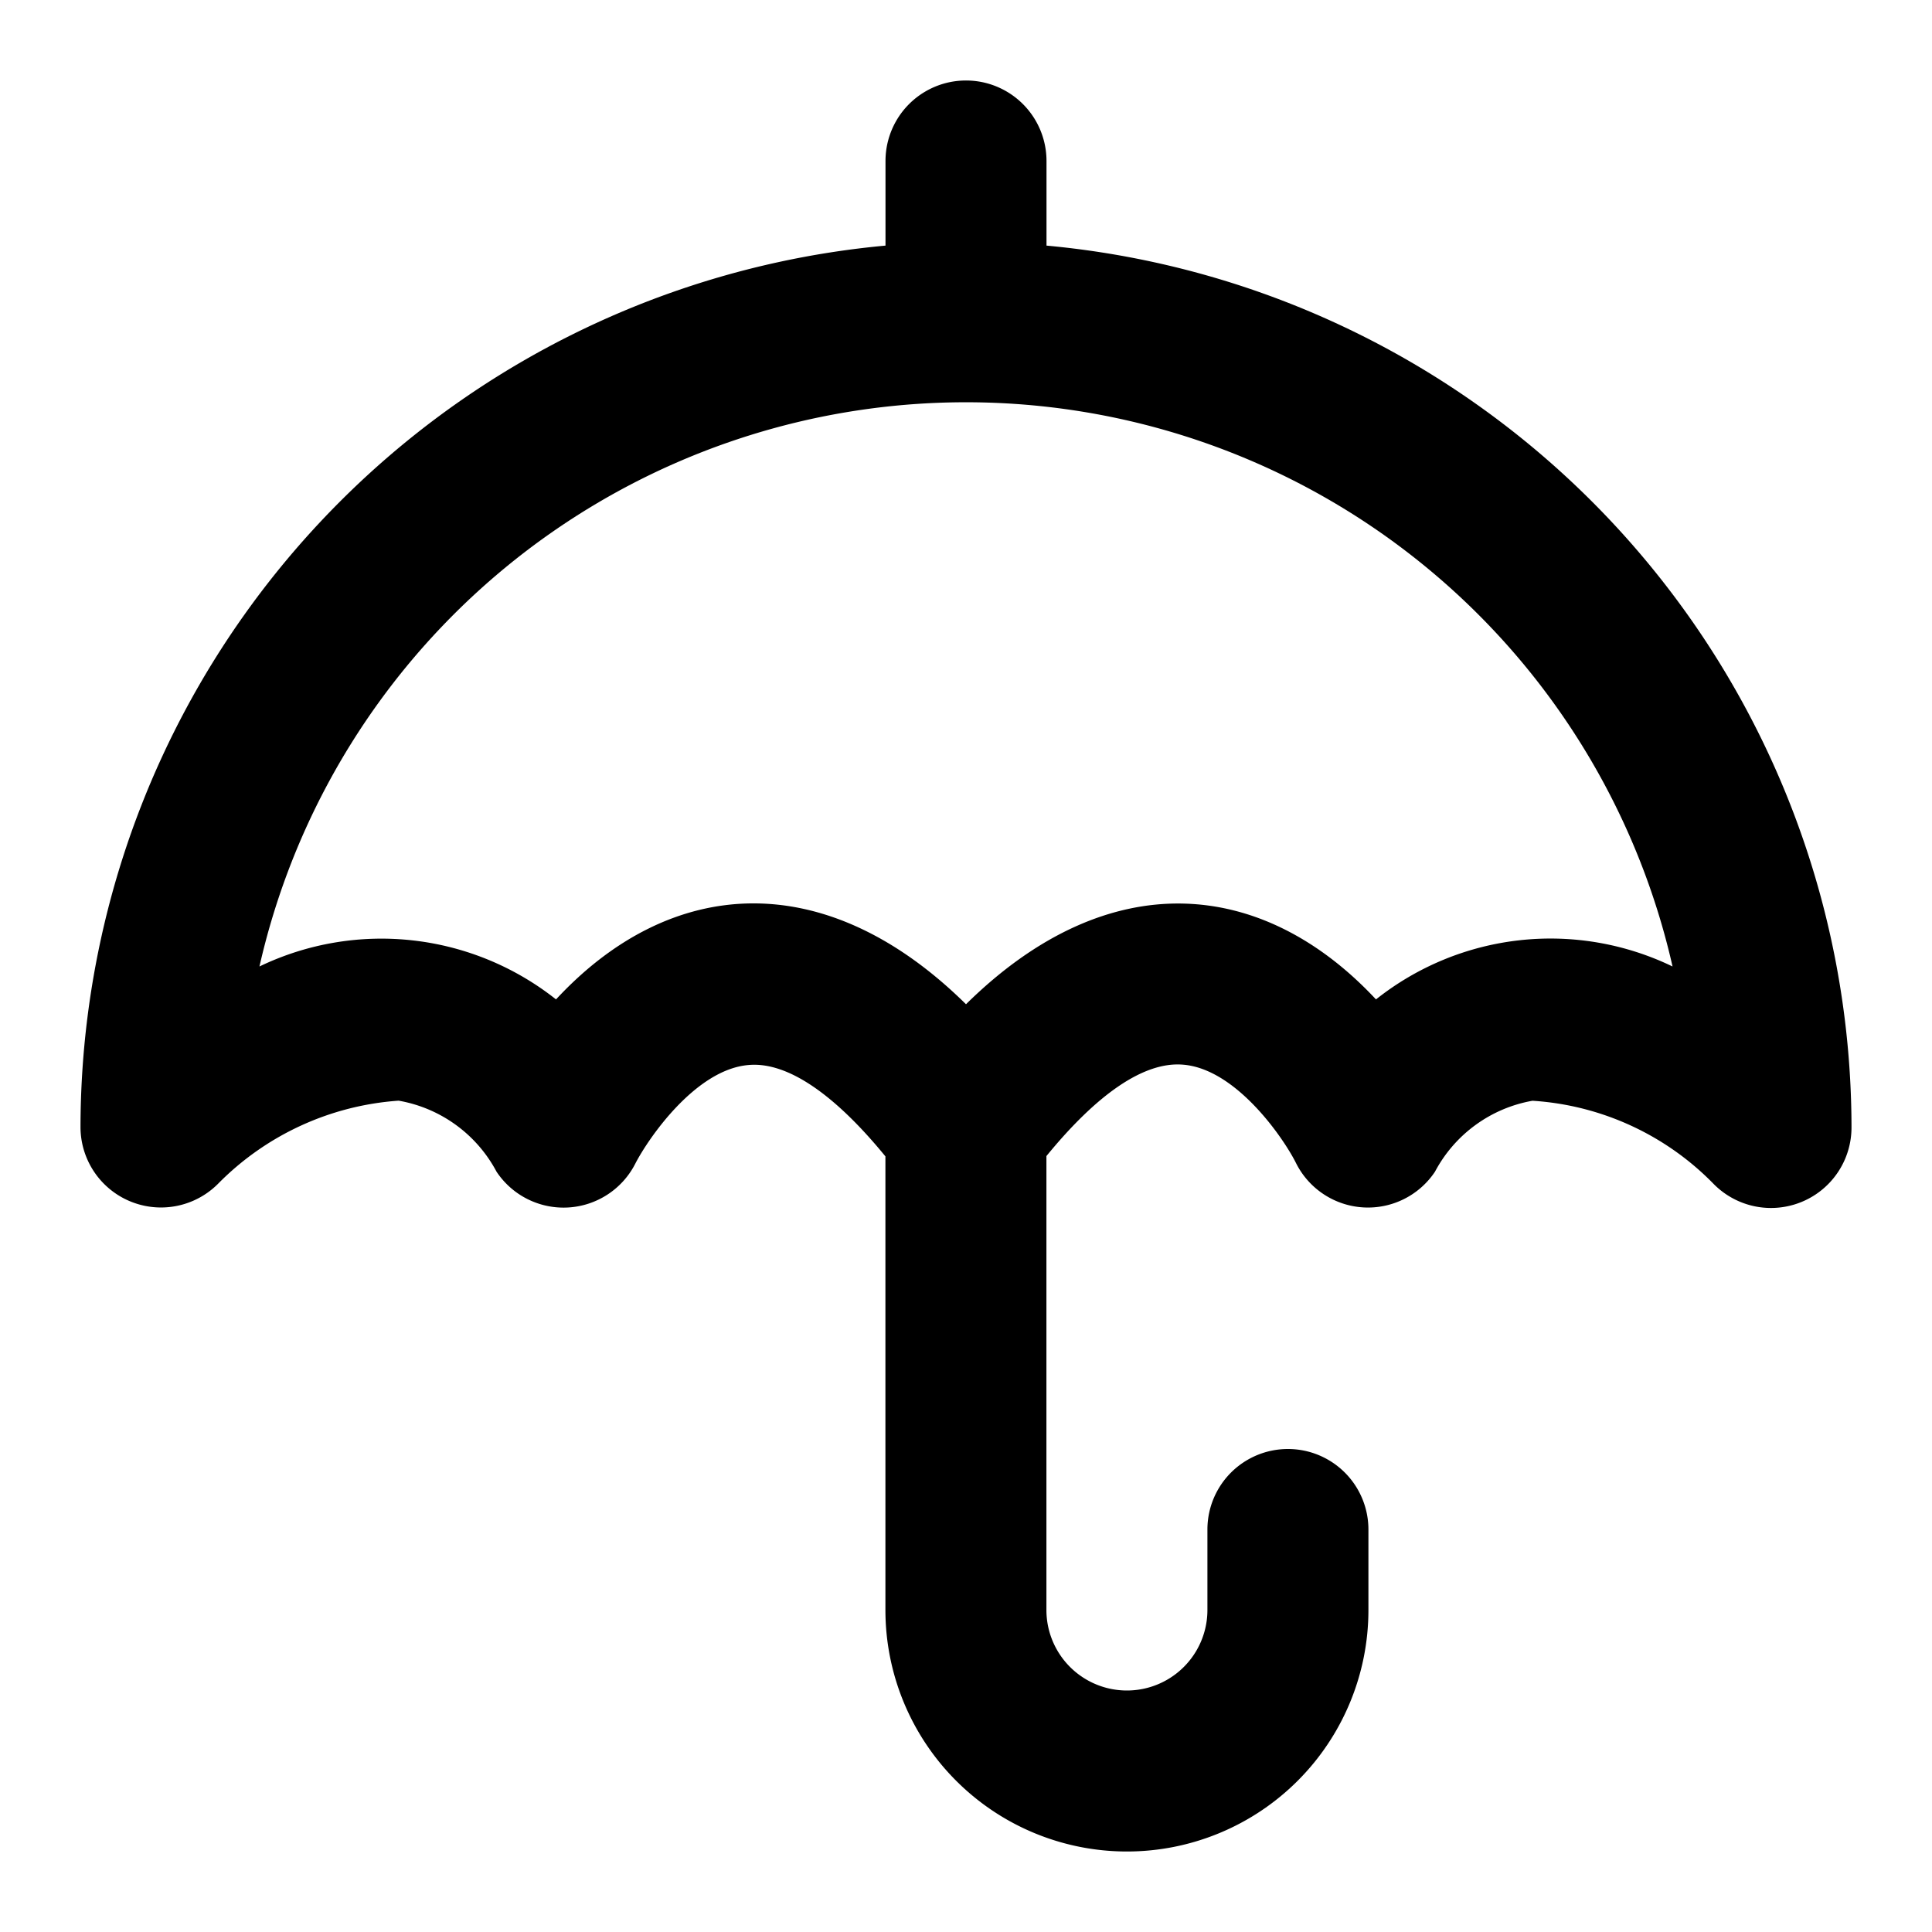
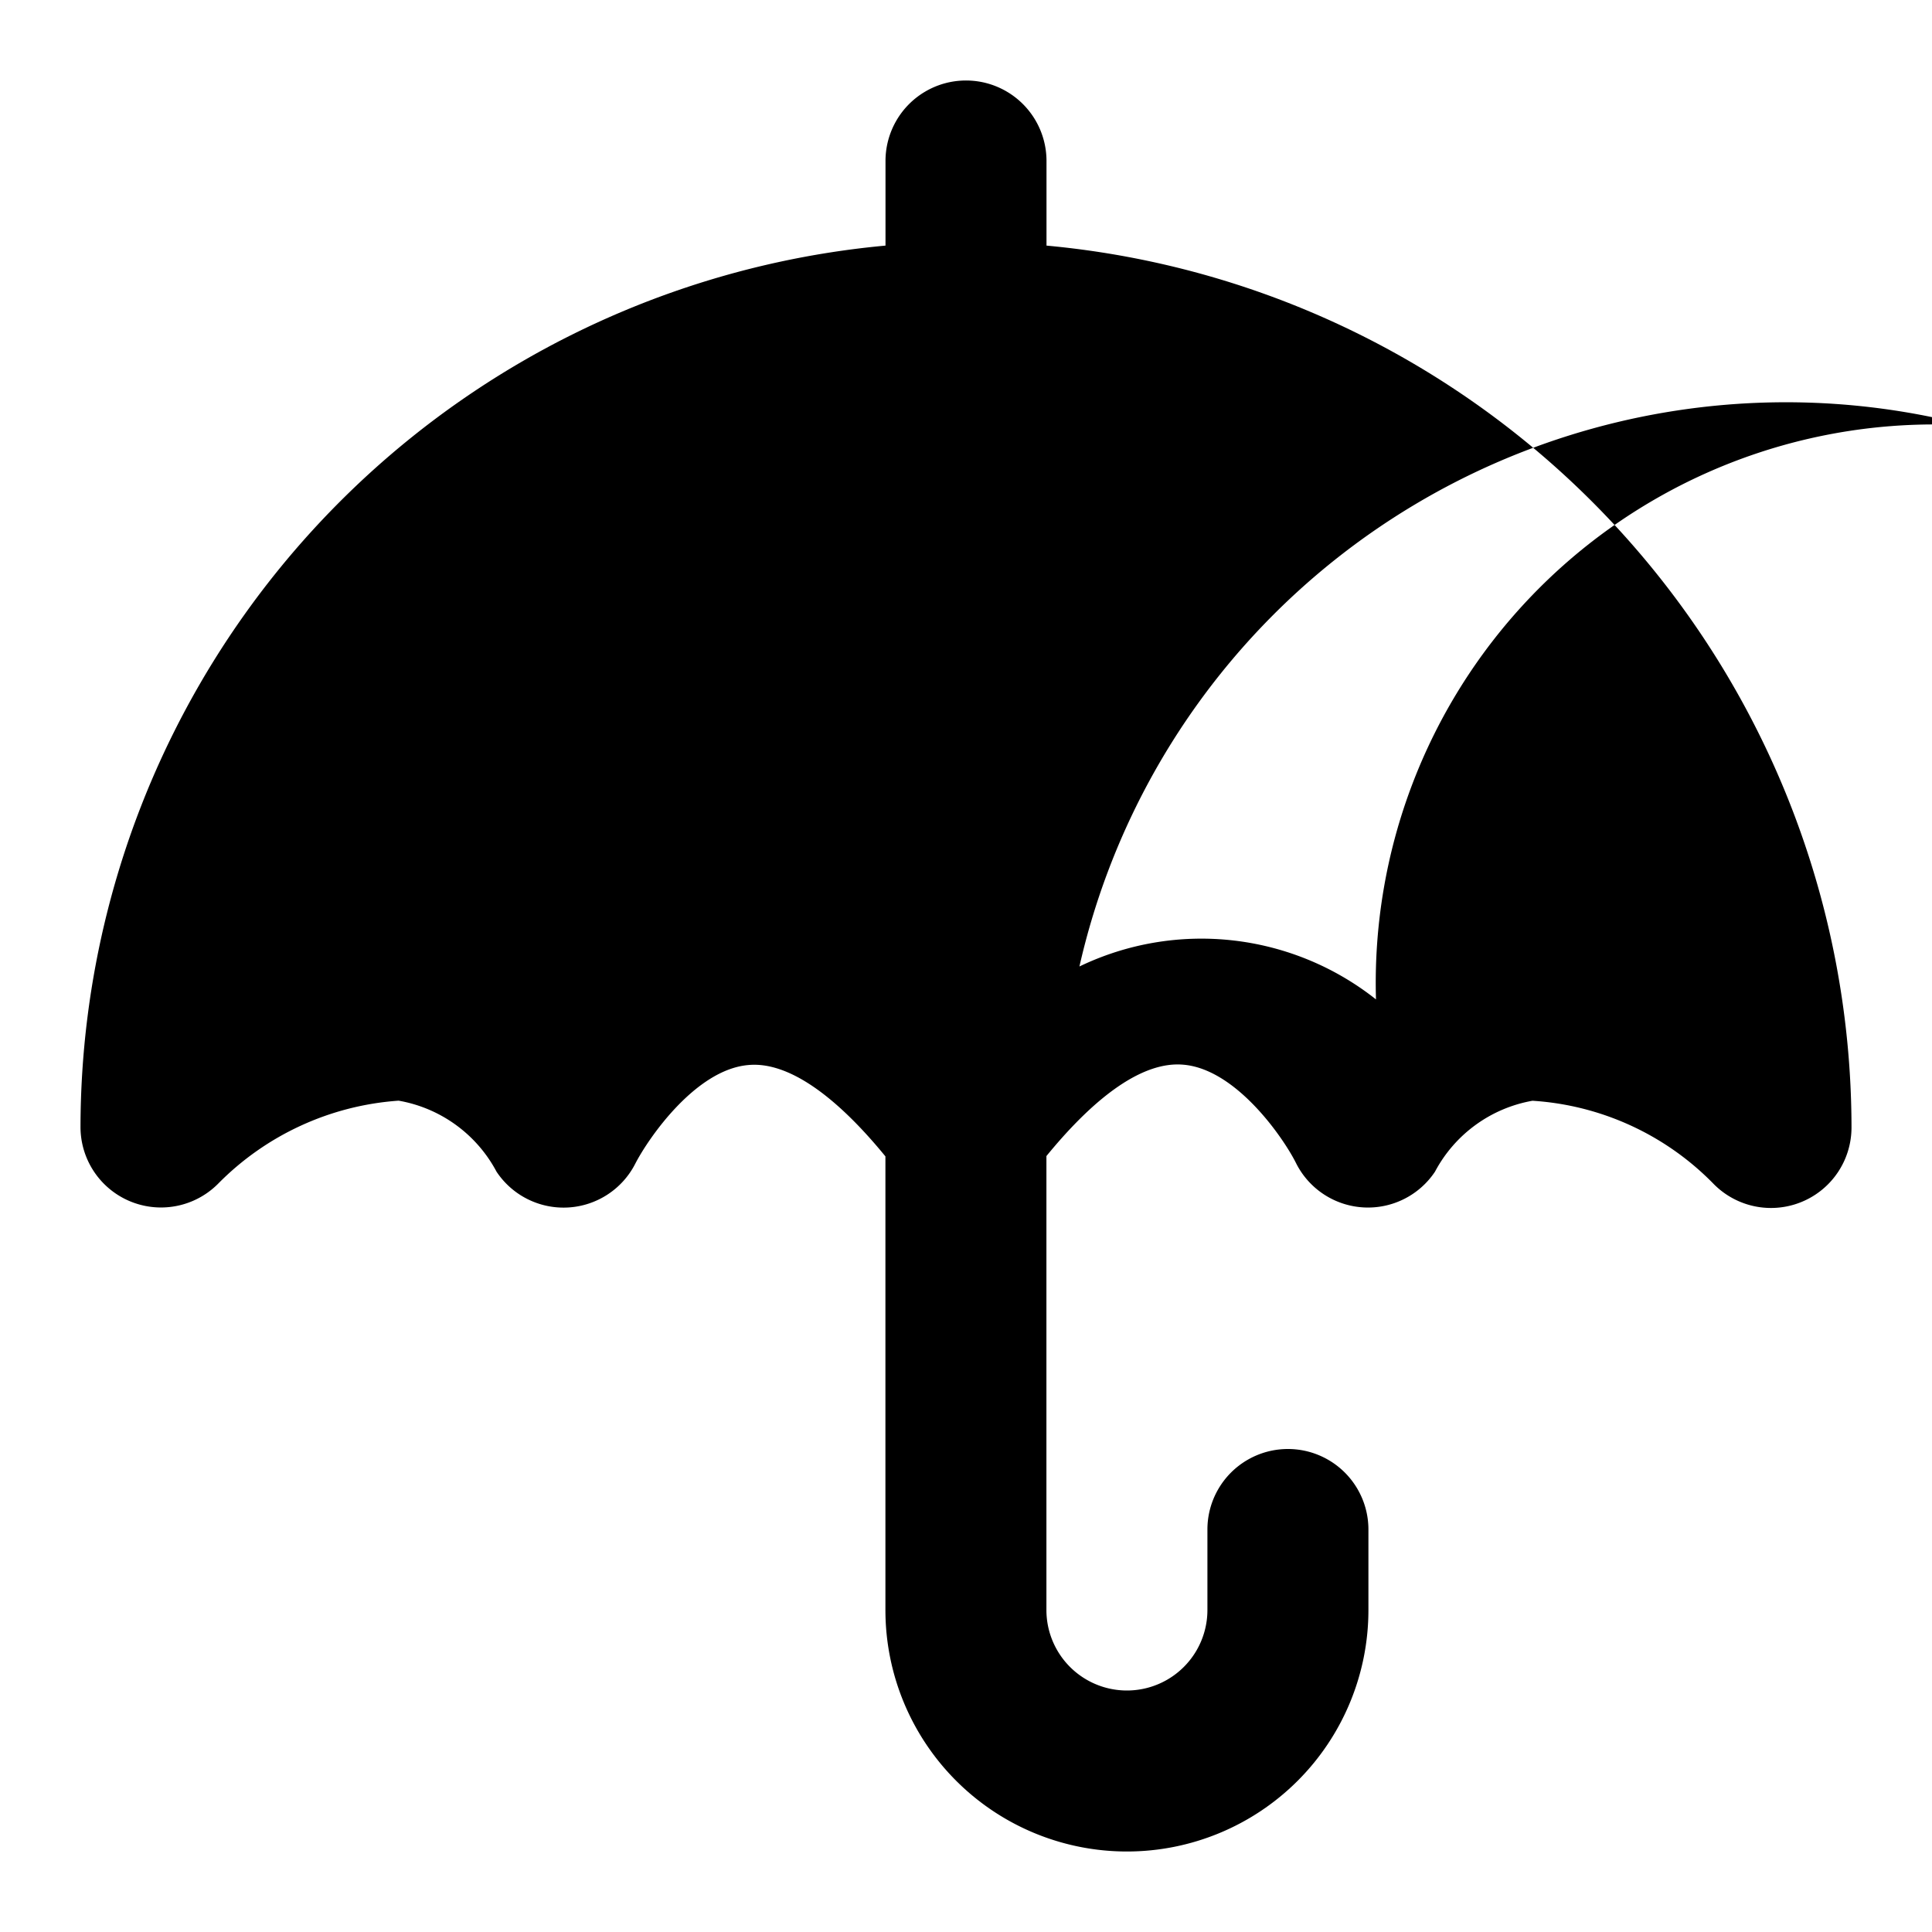
<svg xmlns="http://www.w3.org/2000/svg" fill="#000000" width="800px" height="800px" viewBox="0 0 24 24">
-   <path d="M13,3.051V2a1,1,0,0,0-2,0V3.051A11.01,11.01,0,0,0,1,14a1,1,0,0,0,1.707.707,3.488,3.488,0,0,1,2.245-1.034,1.709,1.709,0,0,1,1.216.882,1,1,0,0,0,1.724-.1c.154-.3.743-1.17,1.407-1.225.487-.044,1.077.373,1.7,1.135V20a3,3,0,0,0,6,0V19a1,1,0,0,0-2,0v1a1,1,0,0,1-2,0V14.361c.623-.762,1.209-1.178,1.7-1.135.664.055,1.253.925,1.4,1.221a1,1,0,0,0,1.727.108,1.707,1.707,0,0,1,1.211-.881,3.448,3.448,0,0,1,2.25,1.033A1,1,0,0,0,23,14,11.01,11.01,0,0,0,13,3.051Zm4.093,9.364c-1.4-1.5-3.314-1.695-5.093.06-1.752-1.728-3.672-1.592-5.093-.06a3.493,3.493,0,0,0-3.684-.409,9,9,0,0,1,17.554,0A3.486,3.486,0,0,0,17.093,12.415Z" />
+   <path d="M13,3.051V2a1,1,0,0,0-2,0V3.051A11.01,11.01,0,0,0,1,14a1,1,0,0,0,1.707.707,3.488,3.488,0,0,1,2.245-1.034,1.709,1.709,0,0,1,1.216.882,1,1,0,0,0,1.724-.1c.154-.3.743-1.17,1.407-1.225.487-.044,1.077.373,1.7,1.135V20a3,3,0,0,0,6,0V19a1,1,0,0,0-2,0v1a1,1,0,0,1-2,0V14.361c.623-.762,1.209-1.178,1.7-1.135.664.055,1.253.925,1.4,1.221a1,1,0,0,0,1.727.108,1.707,1.707,0,0,1,1.211-.881,3.448,3.448,0,0,1,2.25,1.033A1,1,0,0,0,23,14,11.01,11.01,0,0,0,13,3.051Zm4.093,9.364a3.493,3.493,0,0,0-3.684-.409,9,9,0,0,1,17.554,0A3.486,3.486,0,0,0,17.093,12.415Z" />
</svg>